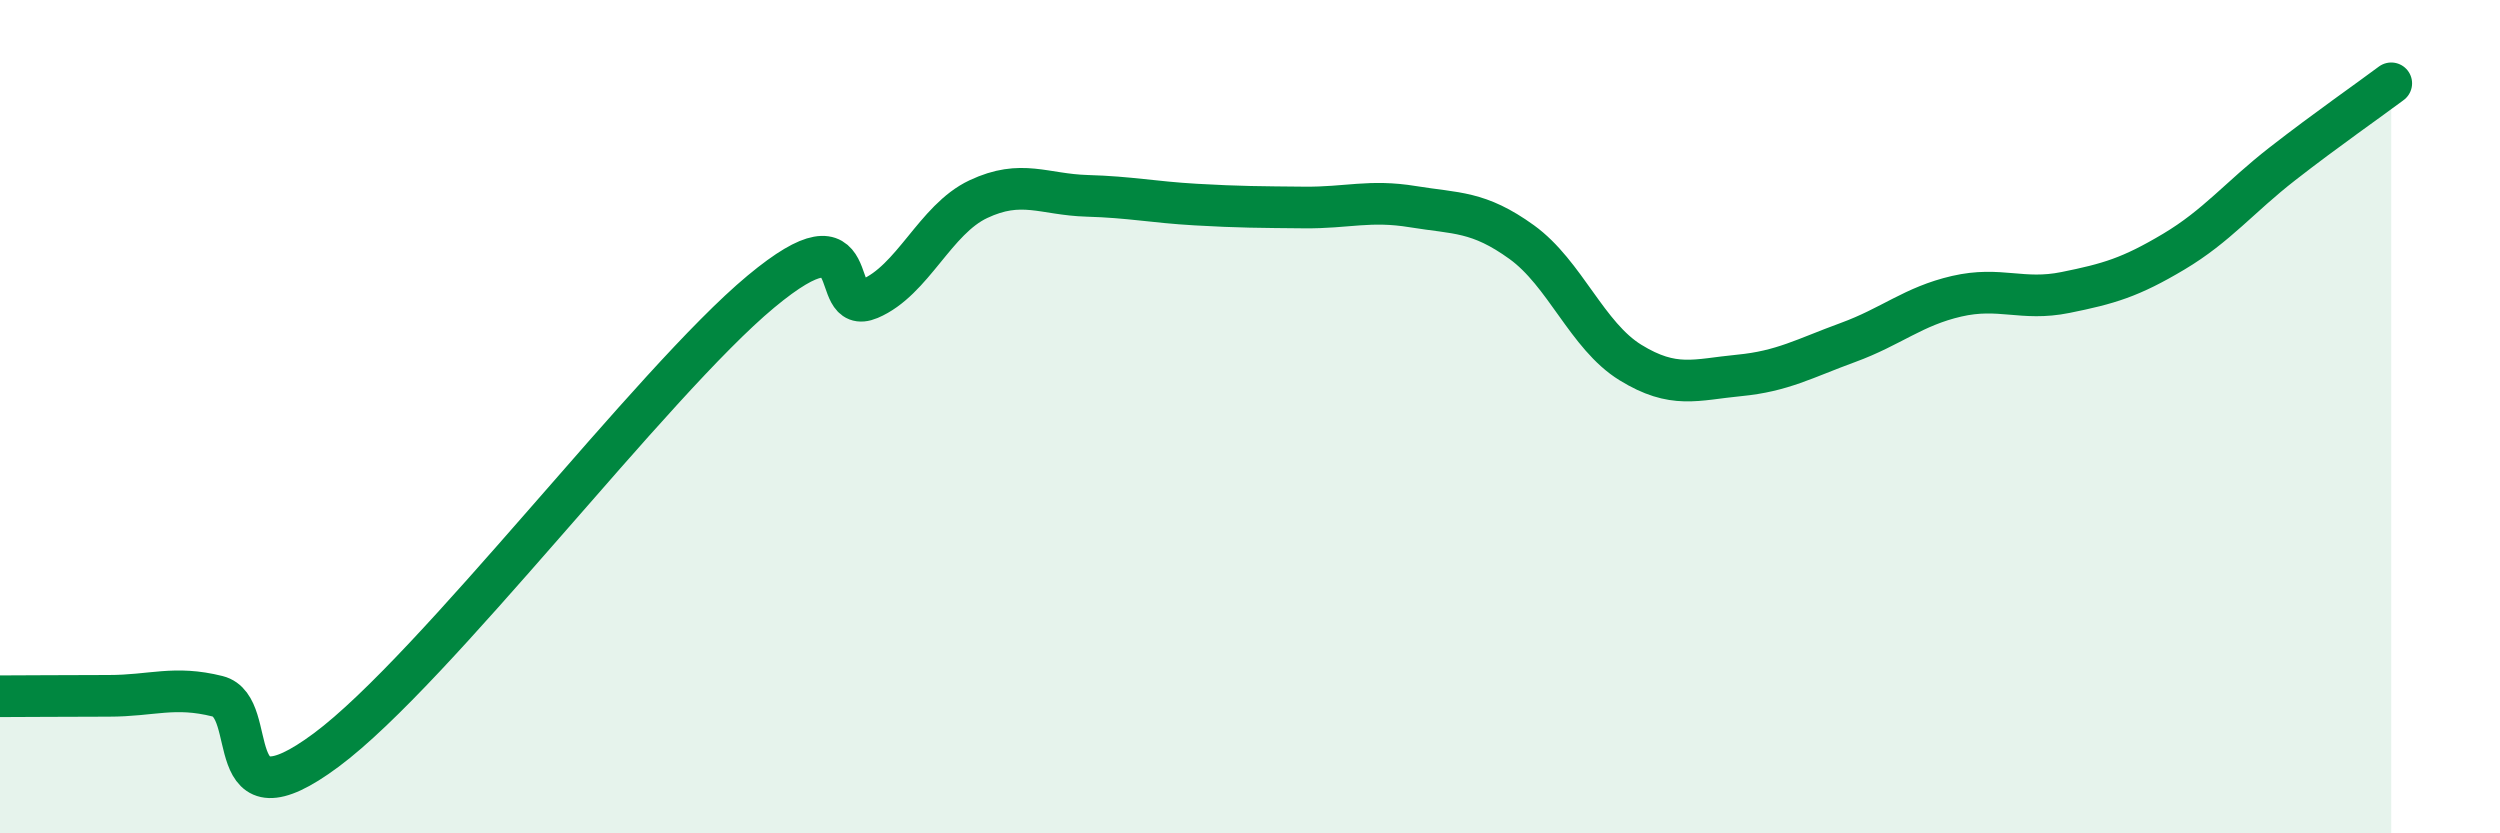
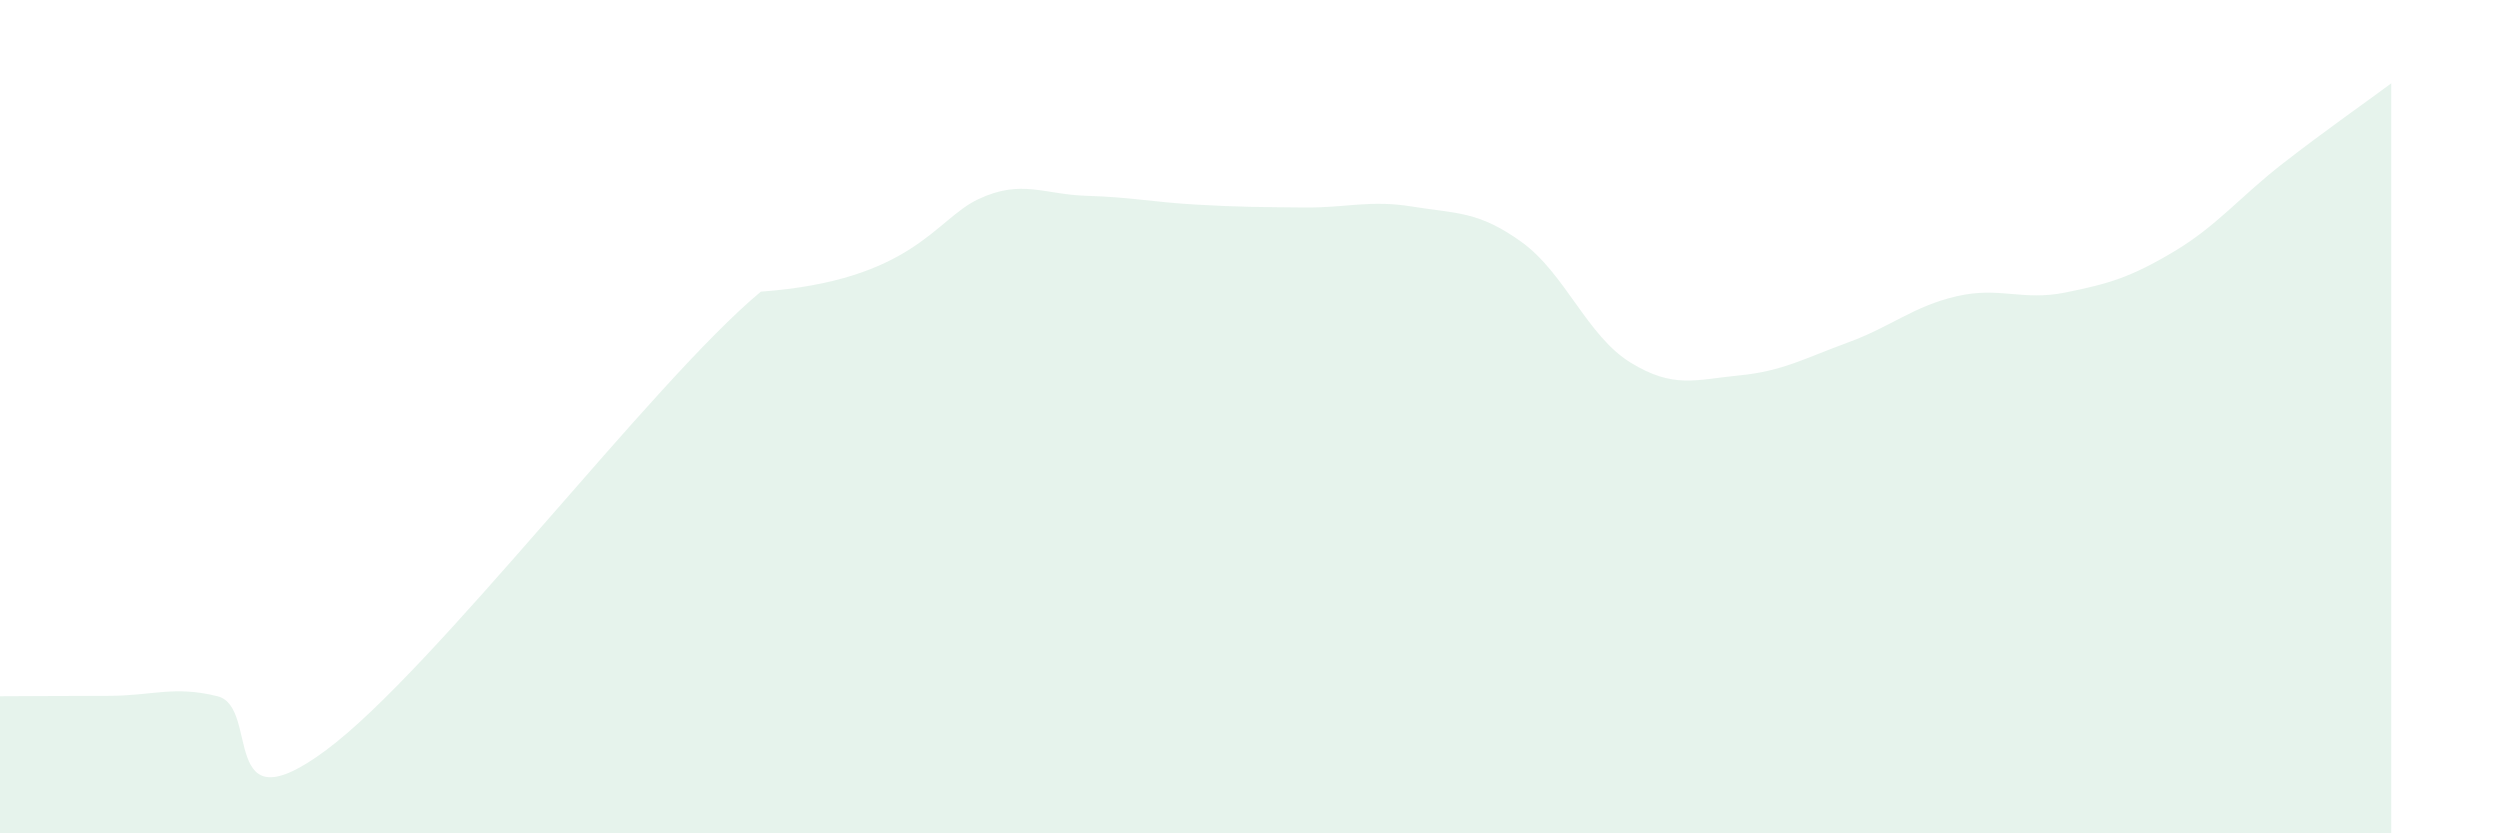
<svg xmlns="http://www.w3.org/2000/svg" width="60" height="20" viewBox="0 0 60 20">
-   <path d="M 0,16.71 C 0.52,16.71 1.57,16.7 2.61,16.7 C 3.65,16.7 4.18,16.45 5.22,16.71 C 6.26,16.97 5.22,19.94 7.83,18 C 10.44,16.06 15.65,9.17 18.26,7 C 20.87,4.83 19.83,7.61 20.87,7.17 C 21.91,6.73 22.44,5.27 23.48,4.78 C 24.52,4.29 25.05,4.67 26.09,4.7 C 27.13,4.73 27.66,4.85 28.7,4.91 C 29.74,4.97 30.26,4.97 31.3,4.98 C 32.34,4.99 32.87,4.79 33.91,4.96 C 34.95,5.13 35.48,5.06 36.52,5.81 C 37.56,6.56 38.09,8.06 39.13,8.7 C 40.17,9.34 40.7,9.11 41.74,9.01 C 42.78,8.91 43.31,8.6 44.35,8.22 C 45.39,7.84 45.92,7.35 46.96,7.11 C 48,6.87 48.53,7.23 49.57,7.02 C 50.61,6.81 51.13,6.66 52.17,6.04 C 53.21,5.42 53.74,4.74 54.78,3.93 C 55.82,3.12 56.87,2.39 57.39,2L57.39 20L0 20Z" fill="#008740" opacity="0.1" stroke-linecap="round" stroke-linejoin="round" />
-   <path d="M 0,16.71 C 0.52,16.71 1.57,16.7 2.61,16.7 C 3.65,16.7 4.18,16.45 5.22,16.71 C 6.26,16.97 5.22,19.94 7.83,18 C 10.44,16.06 15.65,9.17 18.26,7 C 20.87,4.83 19.83,7.61 20.87,7.17 C 21.91,6.73 22.44,5.27 23.48,4.78 C 24.52,4.29 25.05,4.67 26.09,4.7 C 27.13,4.73 27.66,4.85 28.7,4.91 C 29.74,4.97 30.26,4.97 31.3,4.98 C 32.34,4.99 32.87,4.79 33.91,4.96 C 34.95,5.13 35.48,5.06 36.52,5.81 C 37.56,6.56 38.09,8.06 39.13,8.7 C 40.17,9.34 40.7,9.11 41.74,9.01 C 42.78,8.91 43.31,8.6 44.35,8.22 C 45.39,7.84 45.92,7.35 46.96,7.11 C 48,6.87 48.53,7.23 49.57,7.02 C 50.61,6.81 51.13,6.66 52.17,6.04 C 53.21,5.42 53.74,4.74 54.78,3.93 C 55.82,3.12 56.87,2.39 57.39,2" stroke="#008740" stroke-width="1" fill="none" stroke-linecap="round" stroke-linejoin="round" />
+   <path d="M 0,16.71 C 0.52,16.71 1.57,16.7 2.61,16.7 C 3.65,16.7 4.18,16.45 5.22,16.71 C 6.26,16.97 5.22,19.94 7.83,18 C 10.44,16.06 15.65,9.17 18.26,7 C 21.91,6.73 22.44,5.27 23.48,4.78 C 24.52,4.29 25.05,4.67 26.09,4.7 C 27.13,4.73 27.66,4.85 28.7,4.91 C 29.74,4.97 30.26,4.97 31.3,4.98 C 32.34,4.99 32.87,4.79 33.91,4.96 C 34.95,5.13 35.48,5.06 36.52,5.81 C 37.56,6.56 38.09,8.06 39.13,8.7 C 40.17,9.34 40.7,9.11 41.74,9.01 C 42.78,8.91 43.31,8.6 44.35,8.22 C 45.39,7.84 45.92,7.35 46.96,7.11 C 48,6.87 48.53,7.23 49.57,7.02 C 50.61,6.81 51.13,6.66 52.17,6.04 C 53.21,5.42 53.74,4.74 54.78,3.93 C 55.82,3.12 56.87,2.39 57.39,2L57.39 20L0 20Z" fill="#008740" opacity="0.1" stroke-linecap="round" stroke-linejoin="round" />
</svg>